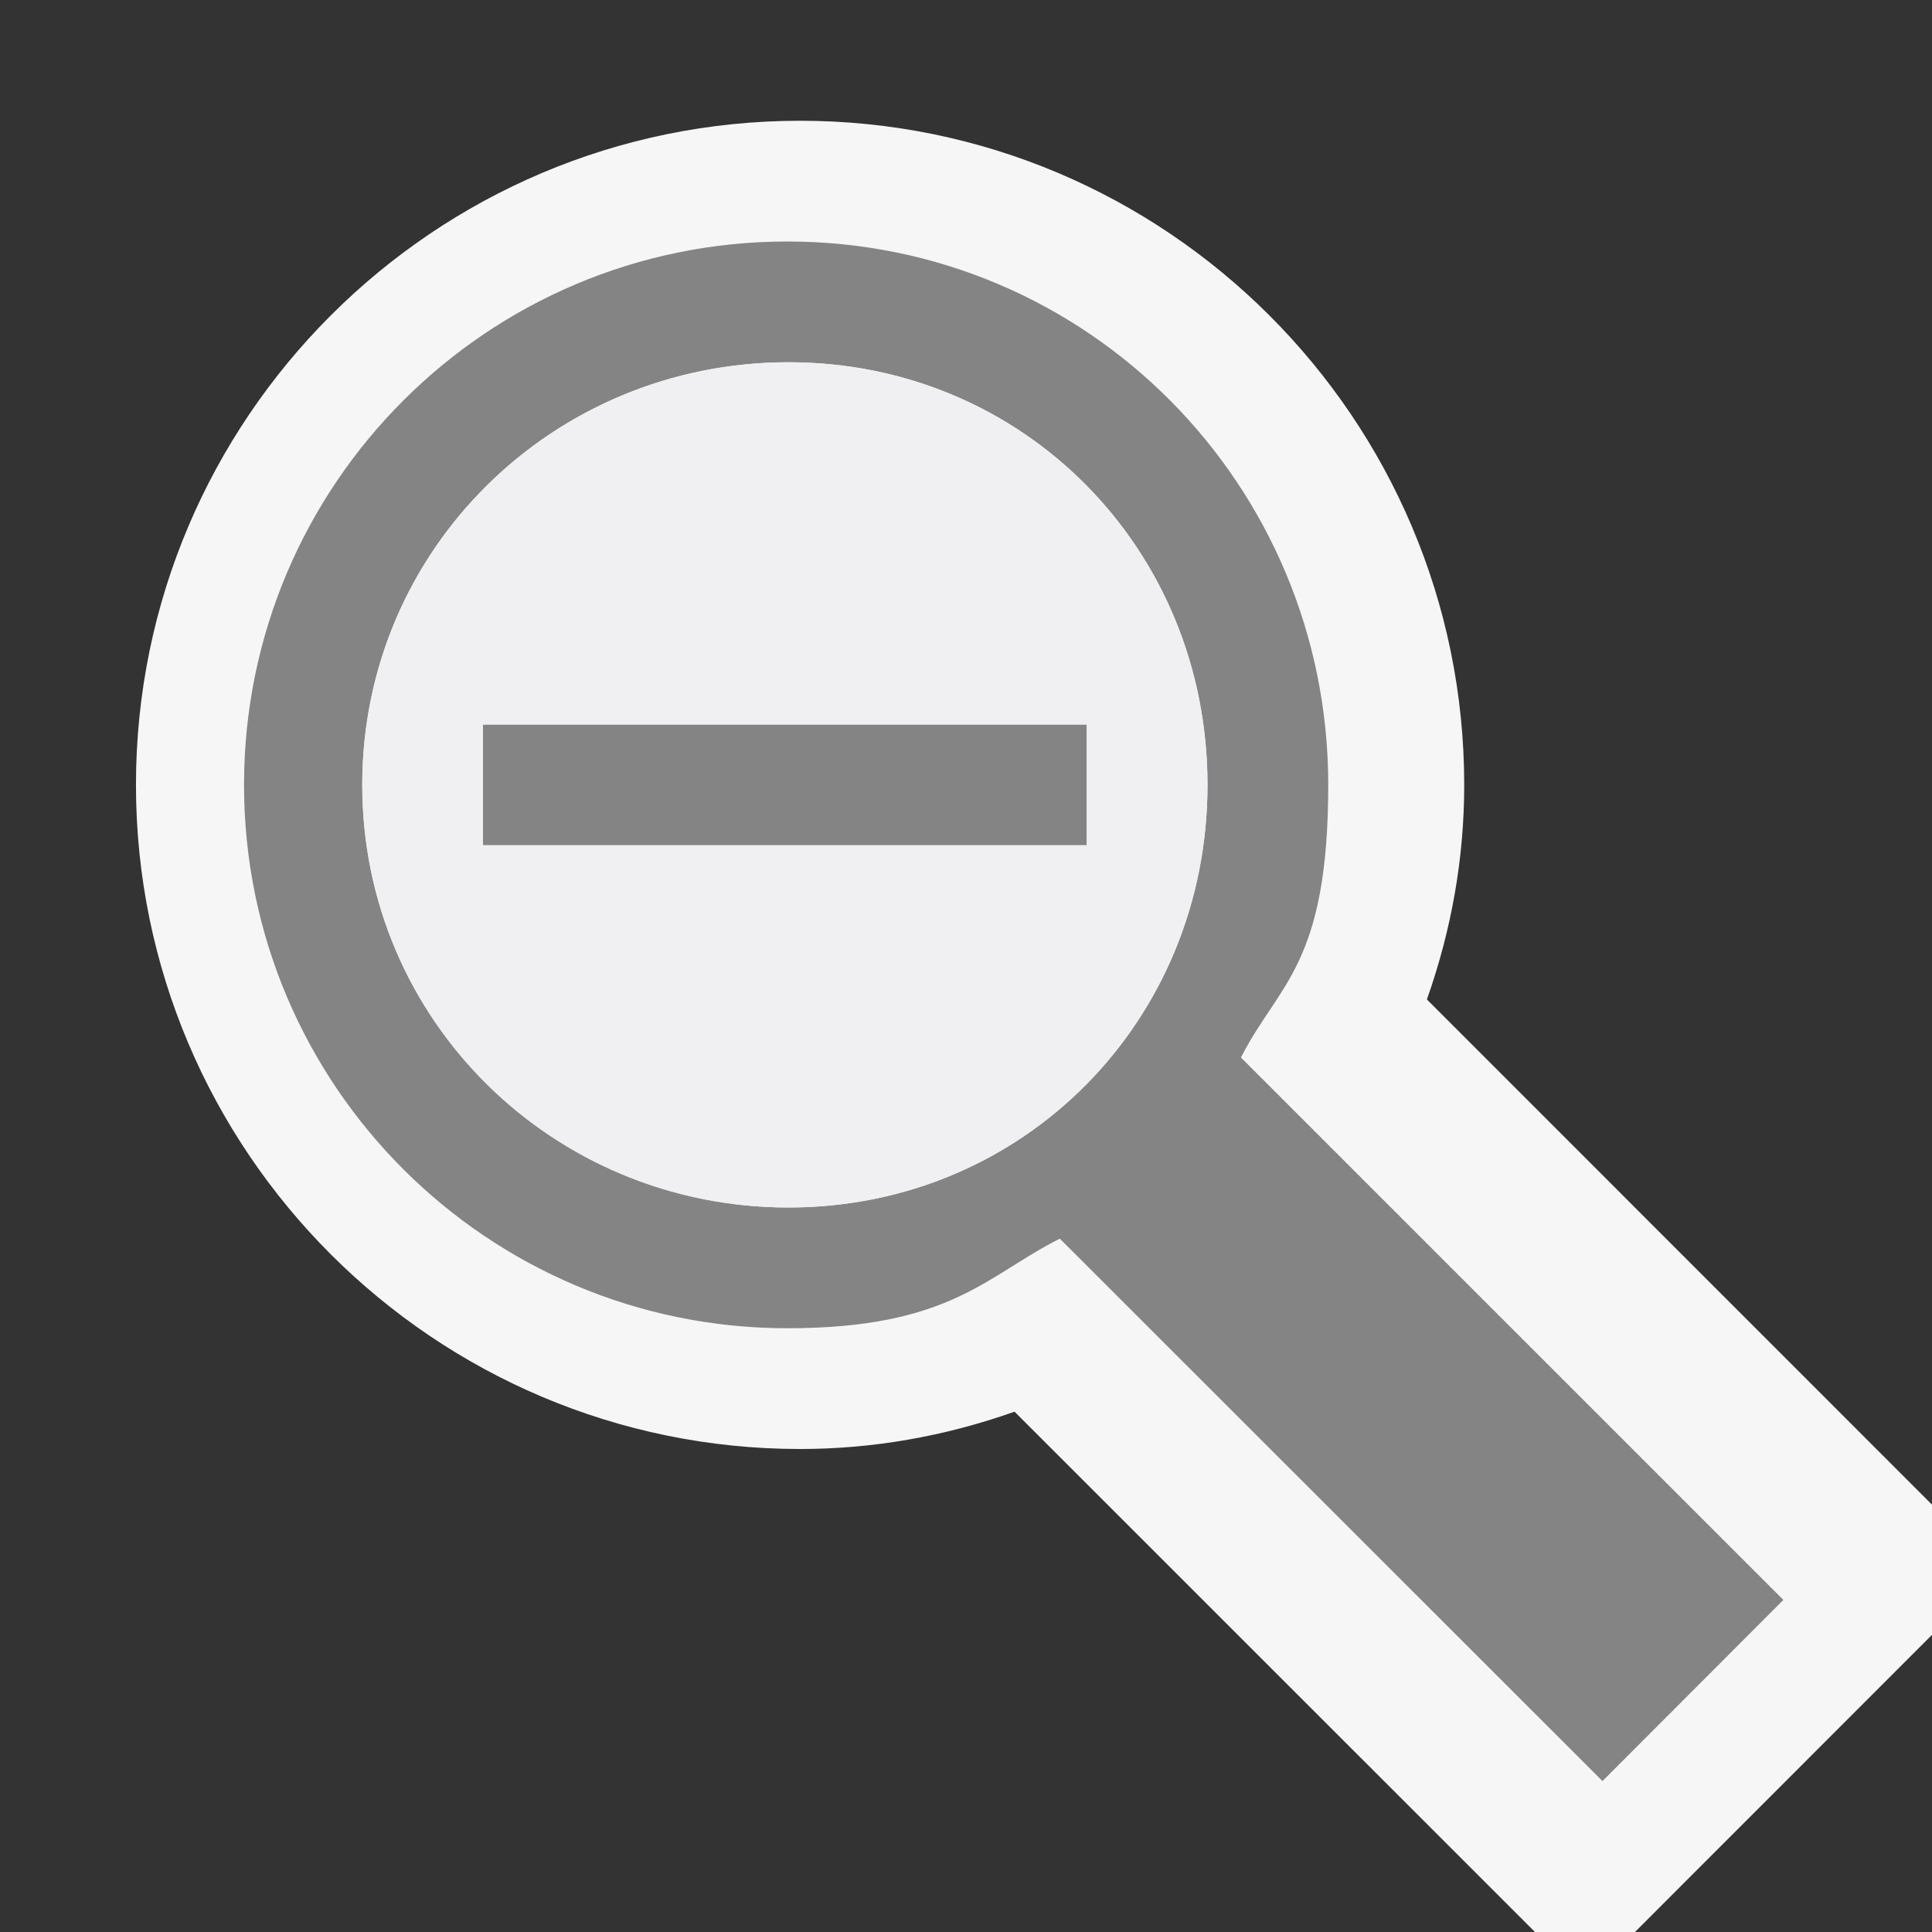
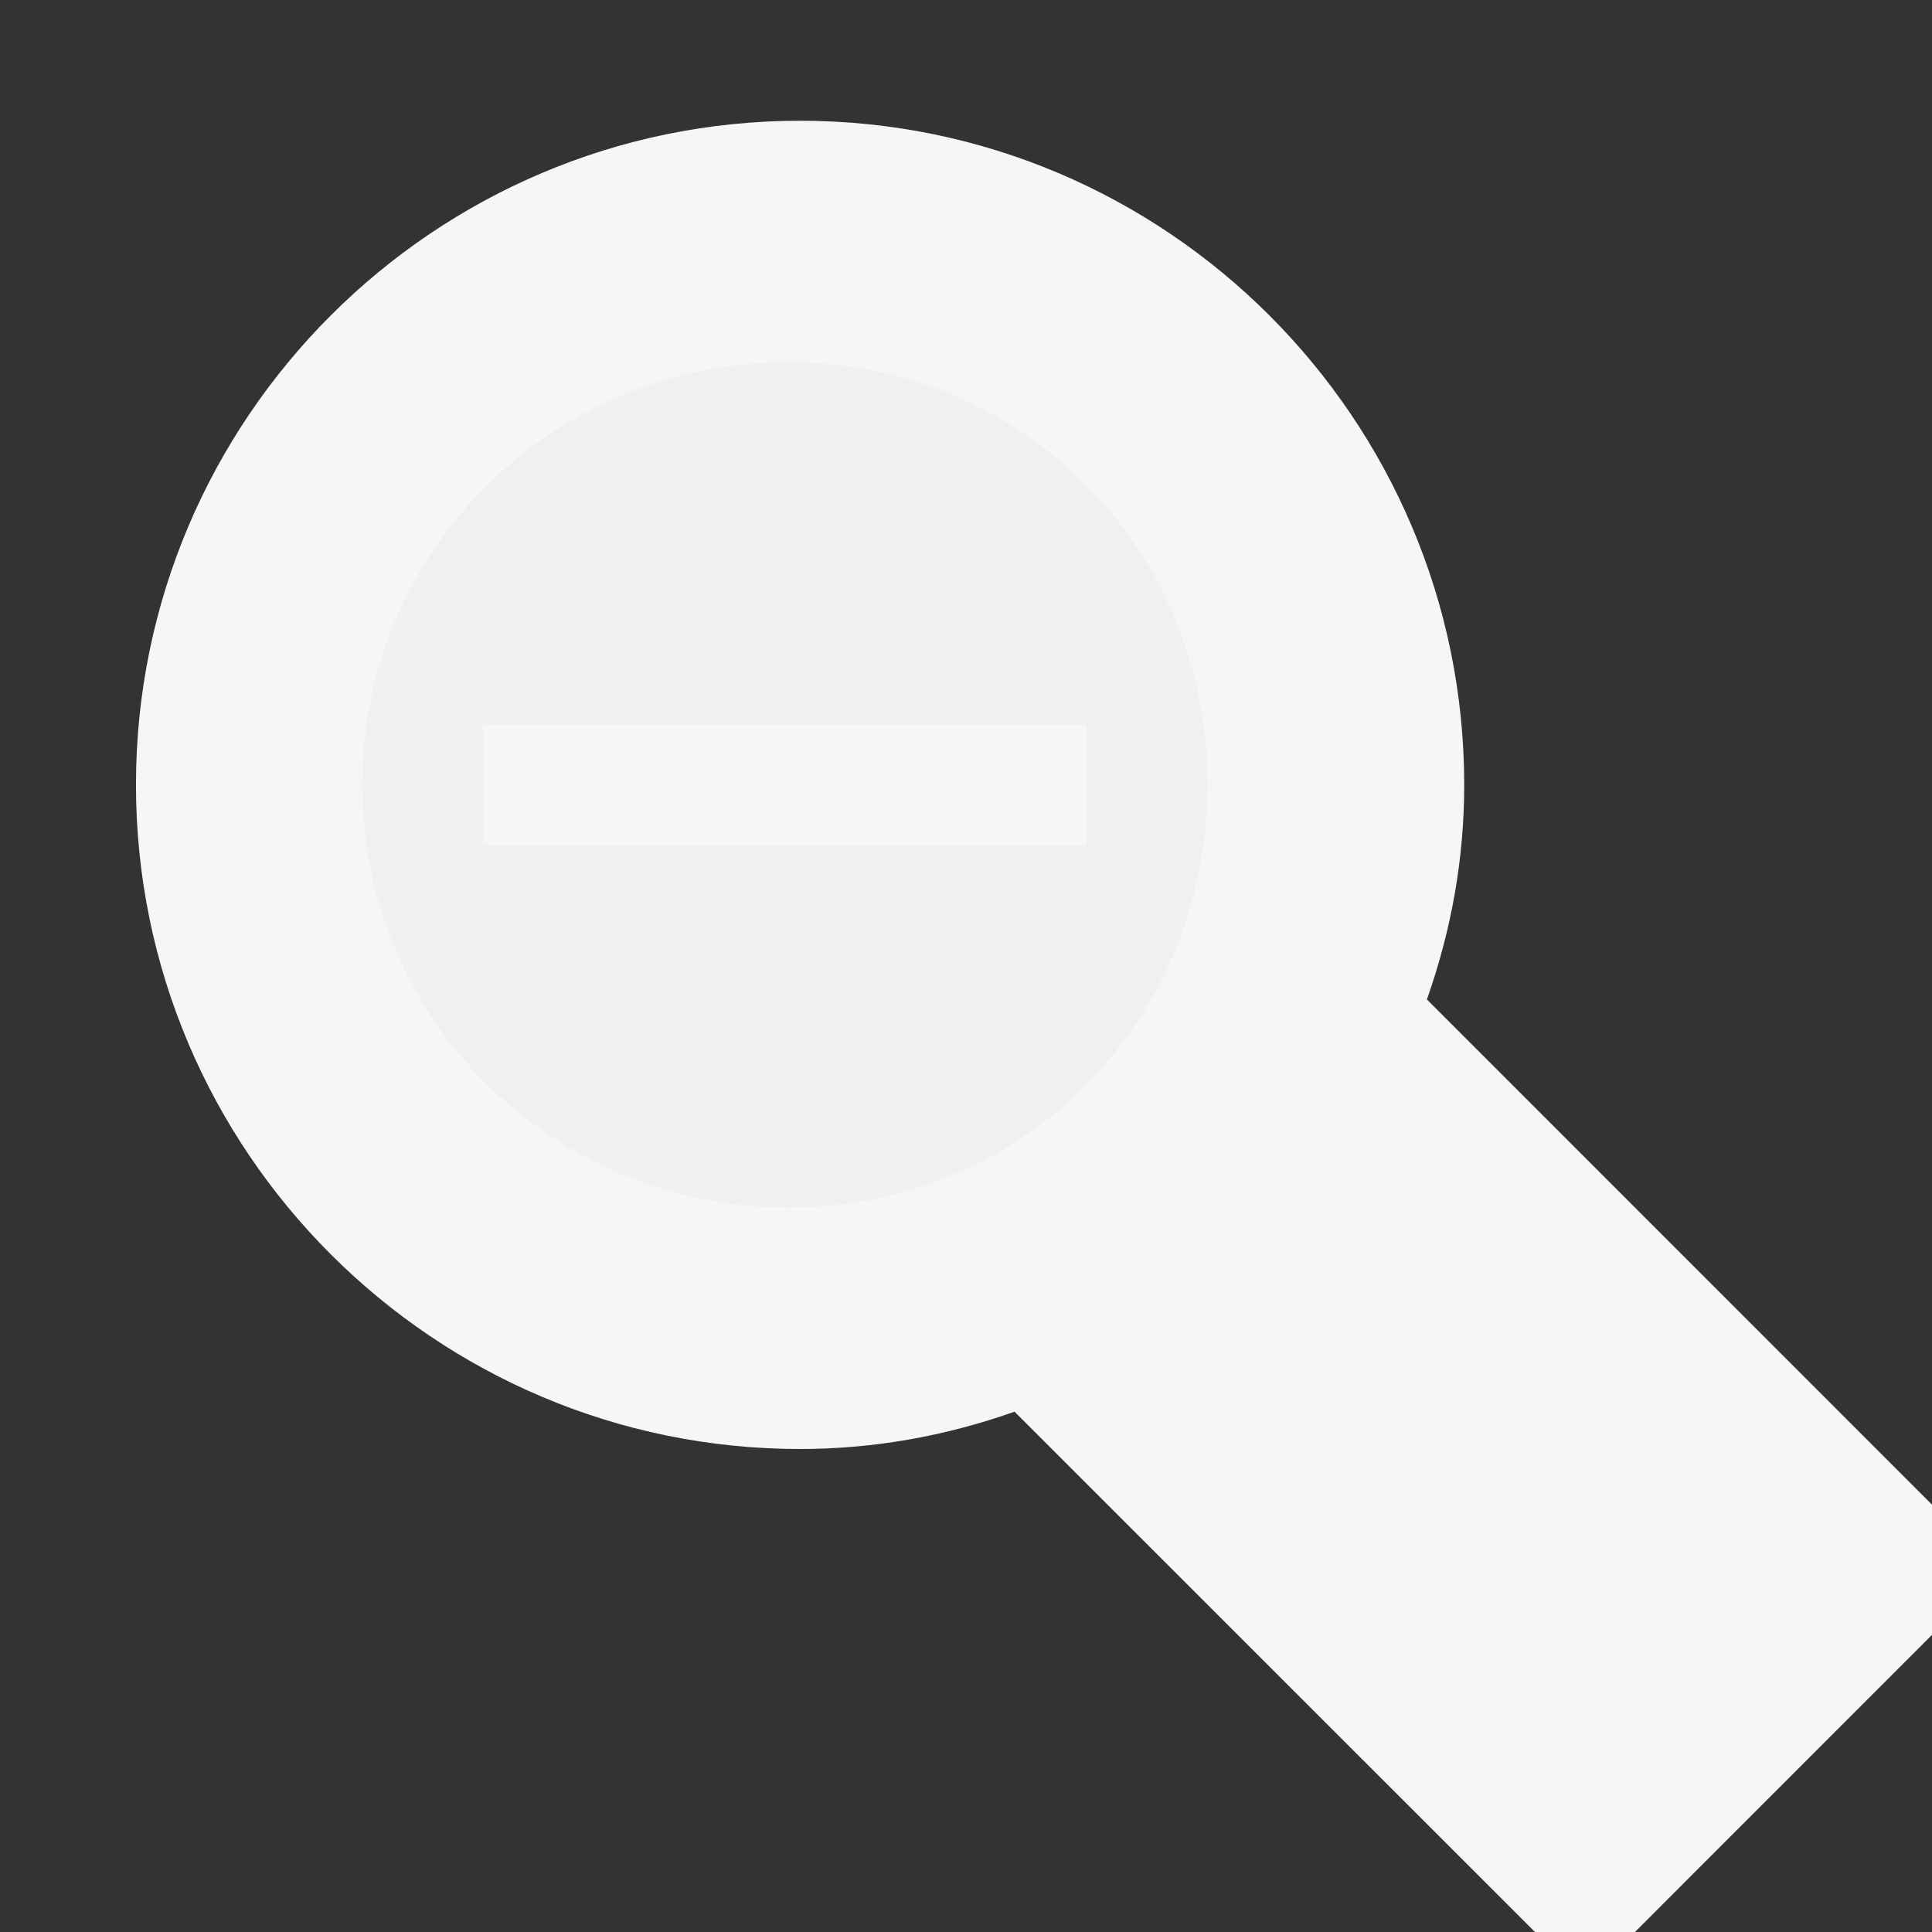
<svg xmlns="http://www.w3.org/2000/svg" version="1.1" x="0px" y="0px" width="16px" height="16px" viewBox="0 0 16 16" style="enable-background:new 0 0 16 16;" xml:space="preserve">
  <rect x="0" y="0" width="16" height="16" fill="#333333" stroke="none" />
  <style type="text/css">
	.icon-canvas-transparent{opacity:0;fill:#F6F6F6;}
	.icon-vs-out{fill:#F6F6F6;}
	.icon-vs-fg{fill:#F0EFF1;}
	.icon-disabled-grey{fill:#848484;}
</style>
  <g id="canvas">
-     <path class="icon-canvas-transparent" d="M16,16H0V0h16V16z" />
+     <path class="icon-canvas-transparent" d="M16,16V0h16V16z" />
  </g>
  <g id="outline">
    <path class="icon-vs-out" d="M16,12.461v1.078L13.54,16h-0.828l-4.31-4.309C7.822,11.896,7.228,12,6.626,12   c-3.032,0-5.5-2.467-5.5-5.5S3.594,1,6.626,1c3.032,0,5.5,2.467,5.5,5.5c0,0.603-0.104,1.197-0.309,1.777L16,12.461z" />
  </g>
  <g id="iconBg">
-     <path class="icon-disabled-grey" d="M10.277,8.758C10.584,8.15,11,8,11,6.5C11,4.015,9.006,2,6.521,2   c-2.486,0-4.5,2.015-4.5,4.5s2.014,4.5,4.5,4.5c1.354,0,1.65-0.438,2.256-0.742l4.494,4.492l1.498-1.5L10.277,8.758z M6.53,10   C4.58,10,3,8.45,3,6.5S4.58,3,6.53,3C8.48,3,10,4.55,10,6.5S8.48,10,6.53,10z" />
-   </g>
+     </g>
  <g id="colorAction">
-     <path class="icon-disabled-grey" d="M9,7H4V6h5V7z" />
-   </g>
+     </g>
  <g id="iconFg">
    <path class="icon-vs-fg" d="M6.53,3C4.58,3,3,4.55,3,6.5S4.58,10,6.53,10C8.48,10,10,8.45,10,6.5S8.48,3,6.53,3z M4,7   V6h5v1H4z" />
  </g>
</svg>